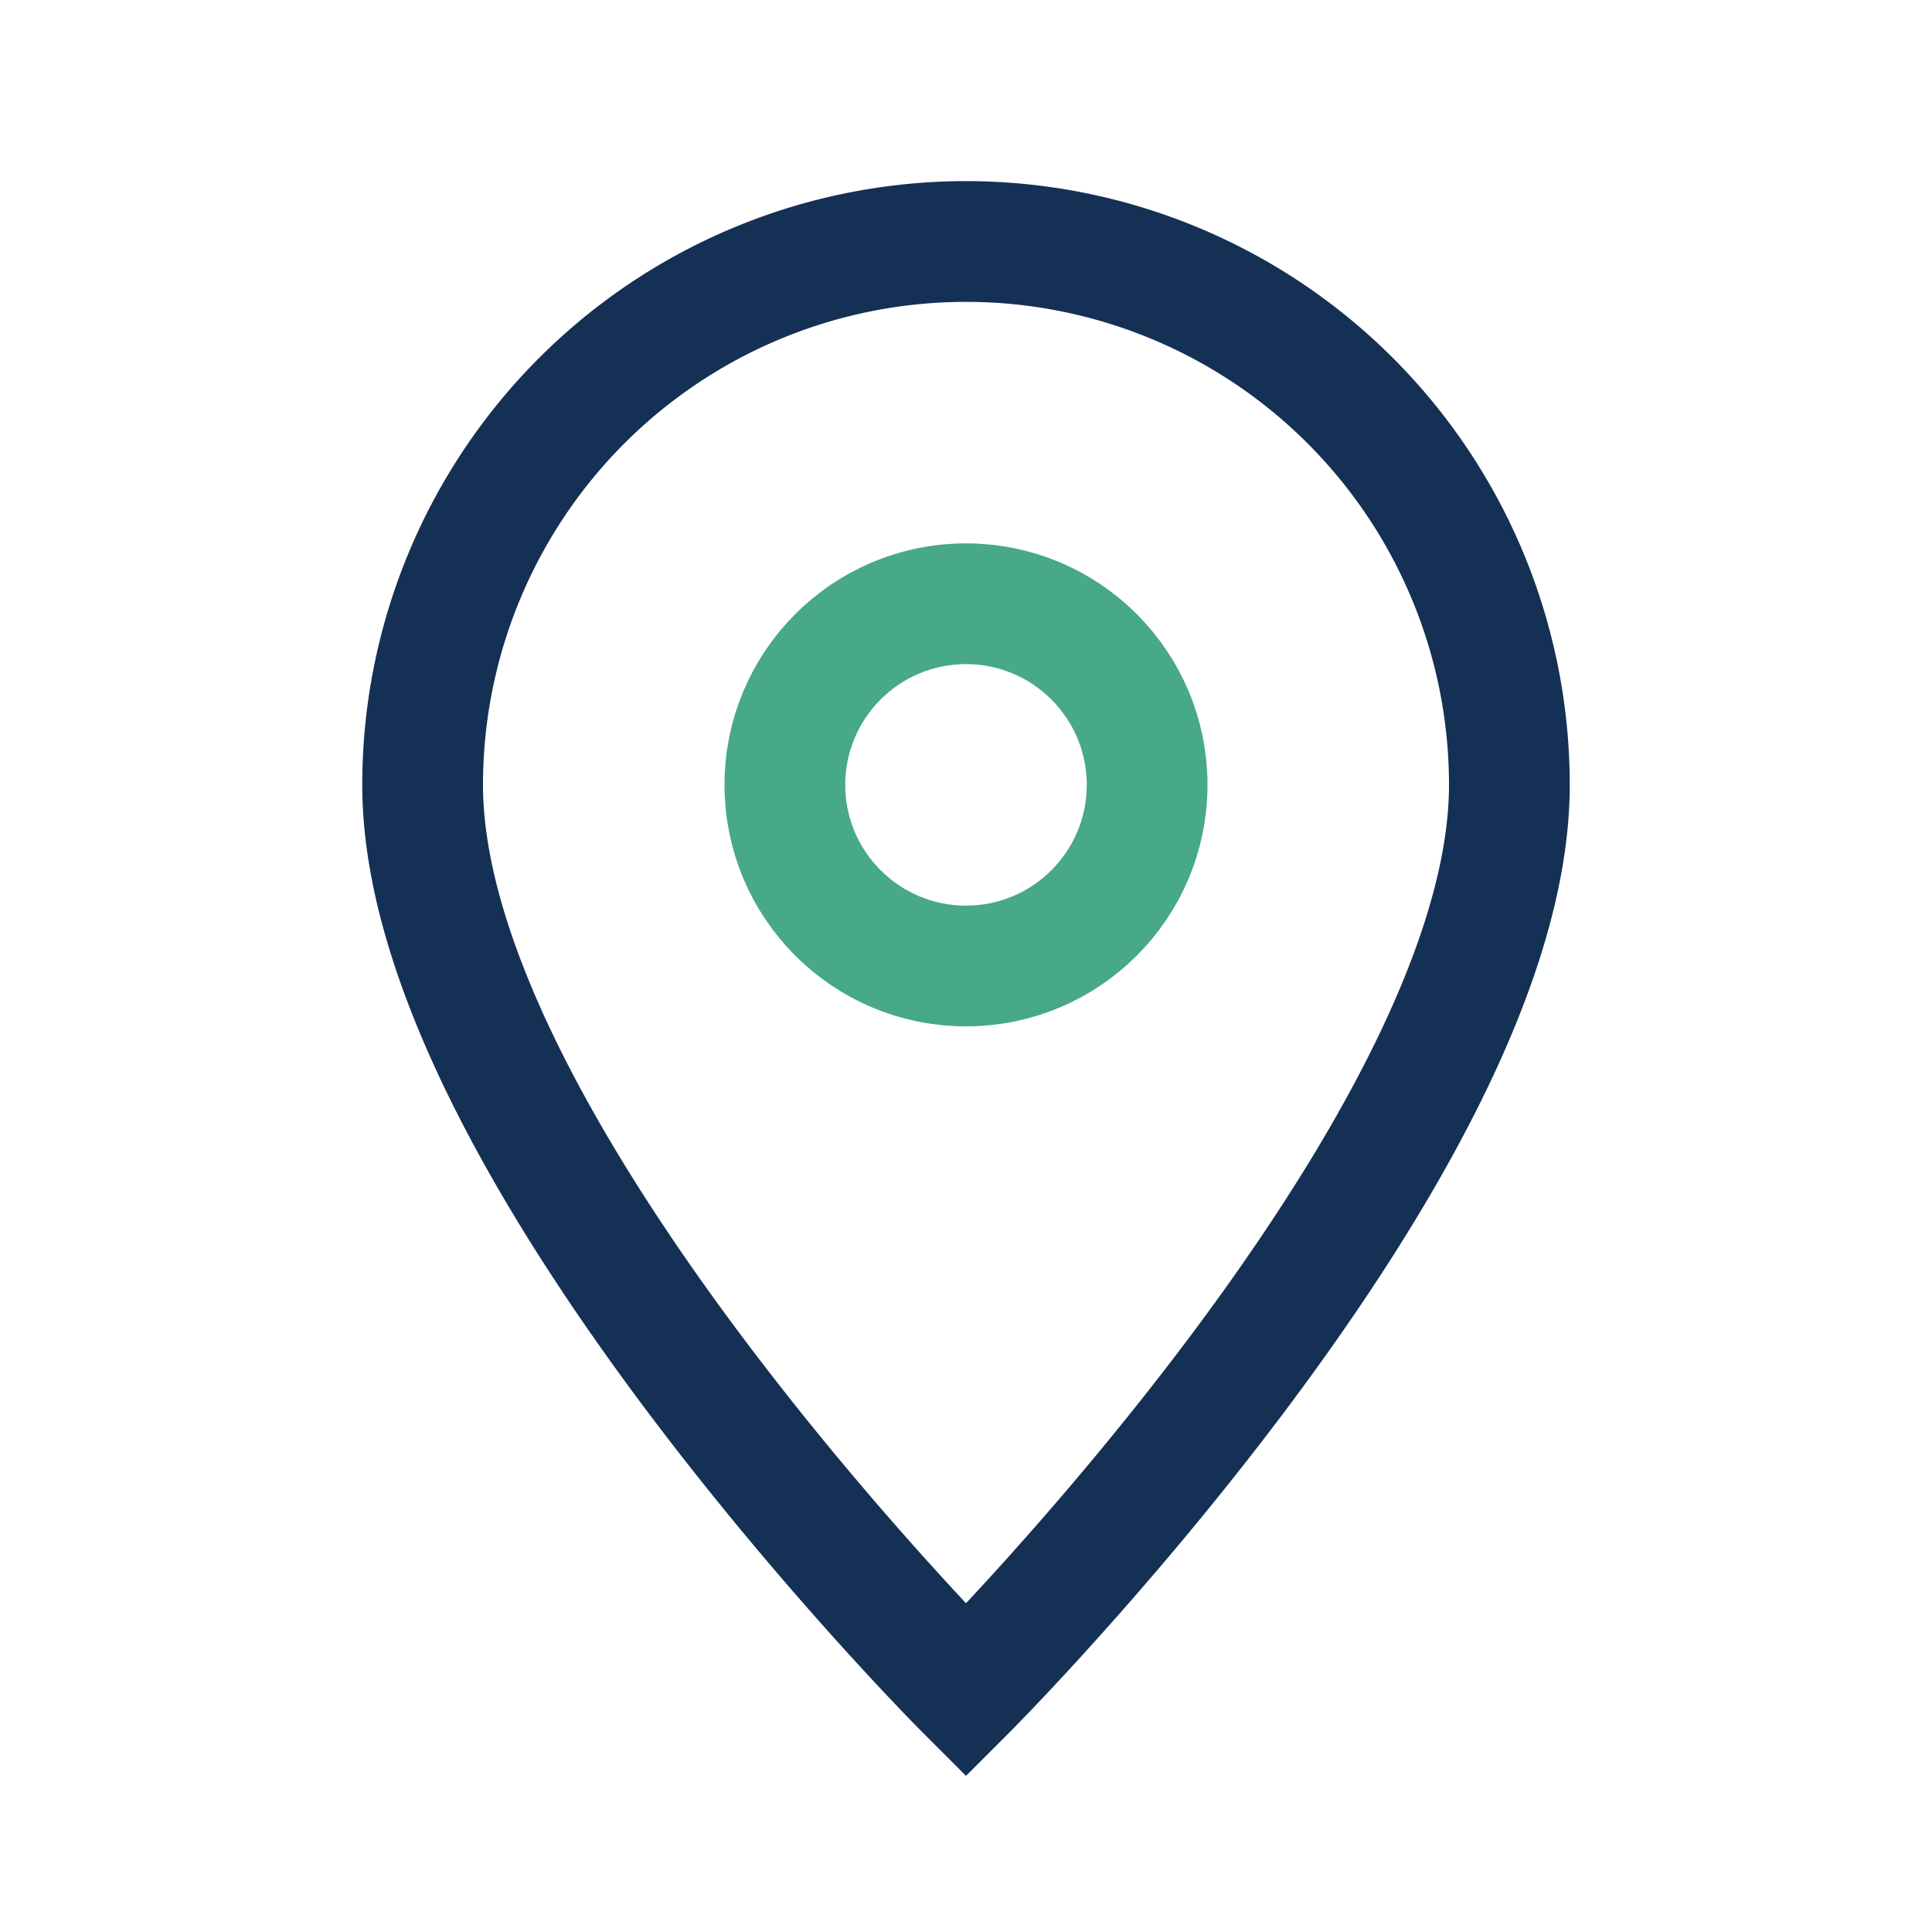
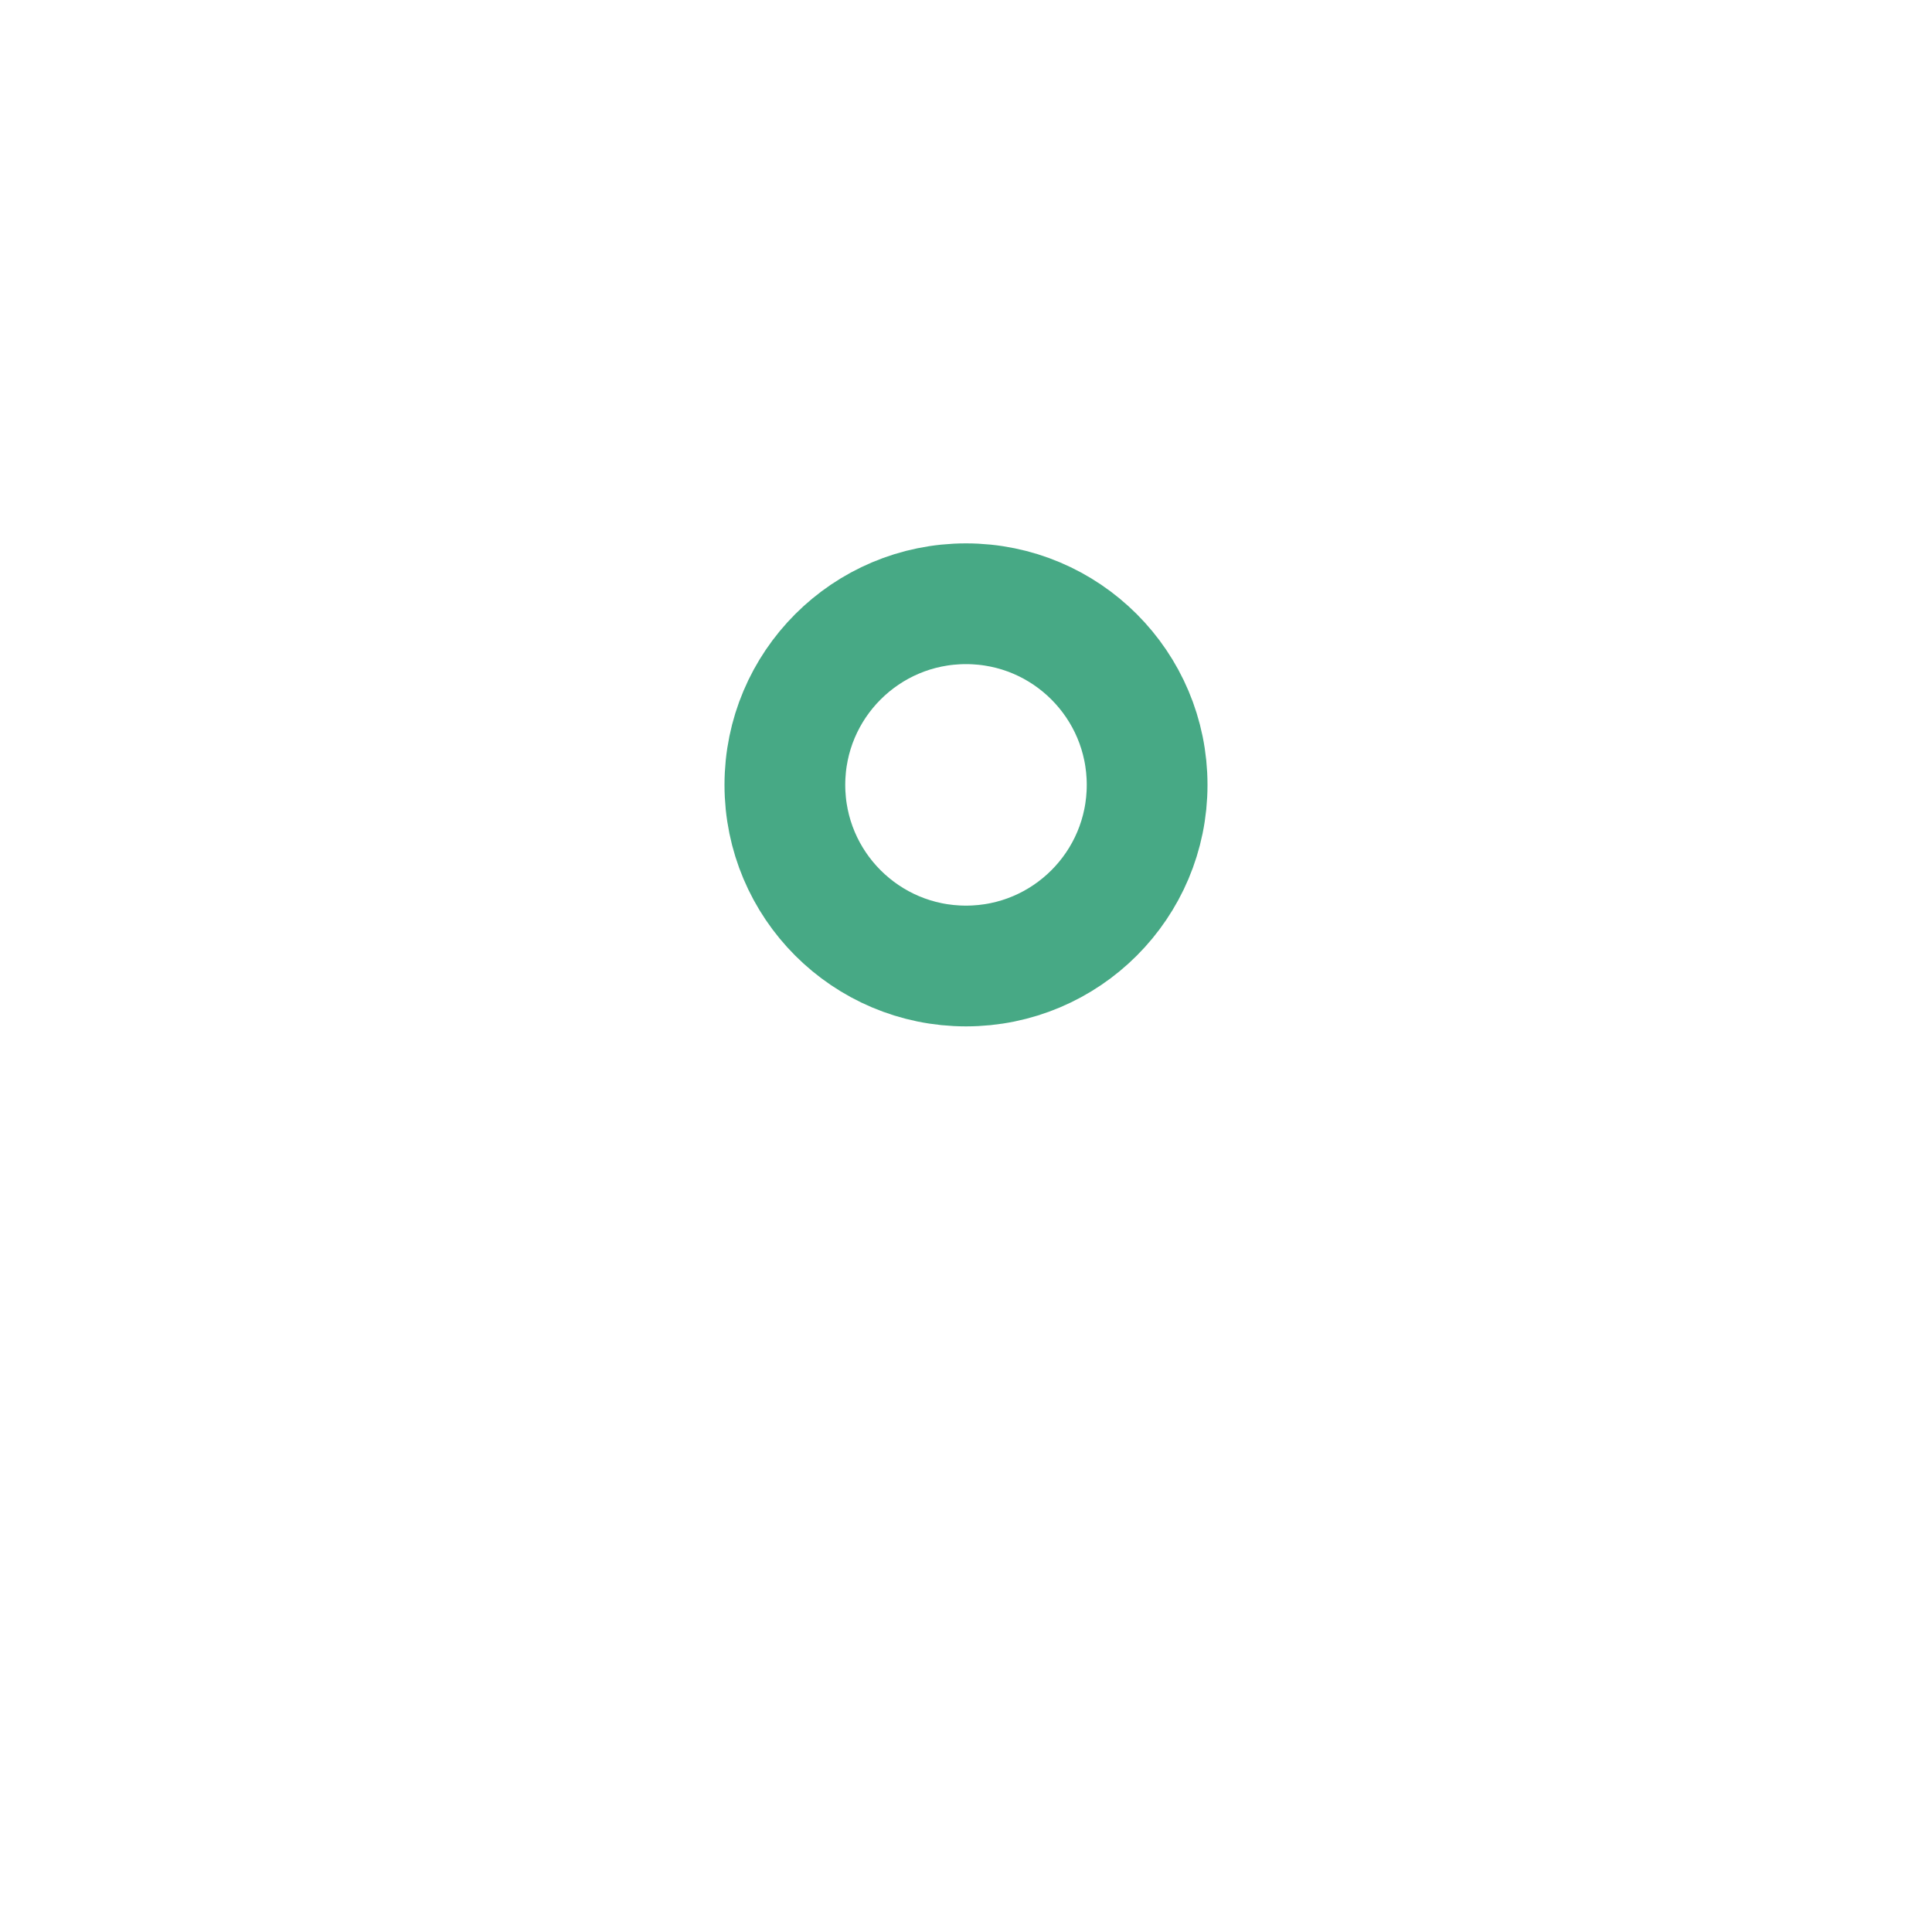
<svg xmlns="http://www.w3.org/2000/svg" width="32" height="32" viewBox="0 0 32 32">
-   <path d="M16 28S7 19 7 13a9 9 0 1 1 18 0c0 6-9 15-9 15z" fill="none" stroke="#153055" stroke-width="2" />
  <circle cx="16" cy="13" r="3" stroke="#47A985" stroke-width="2" fill="none" />
</svg>